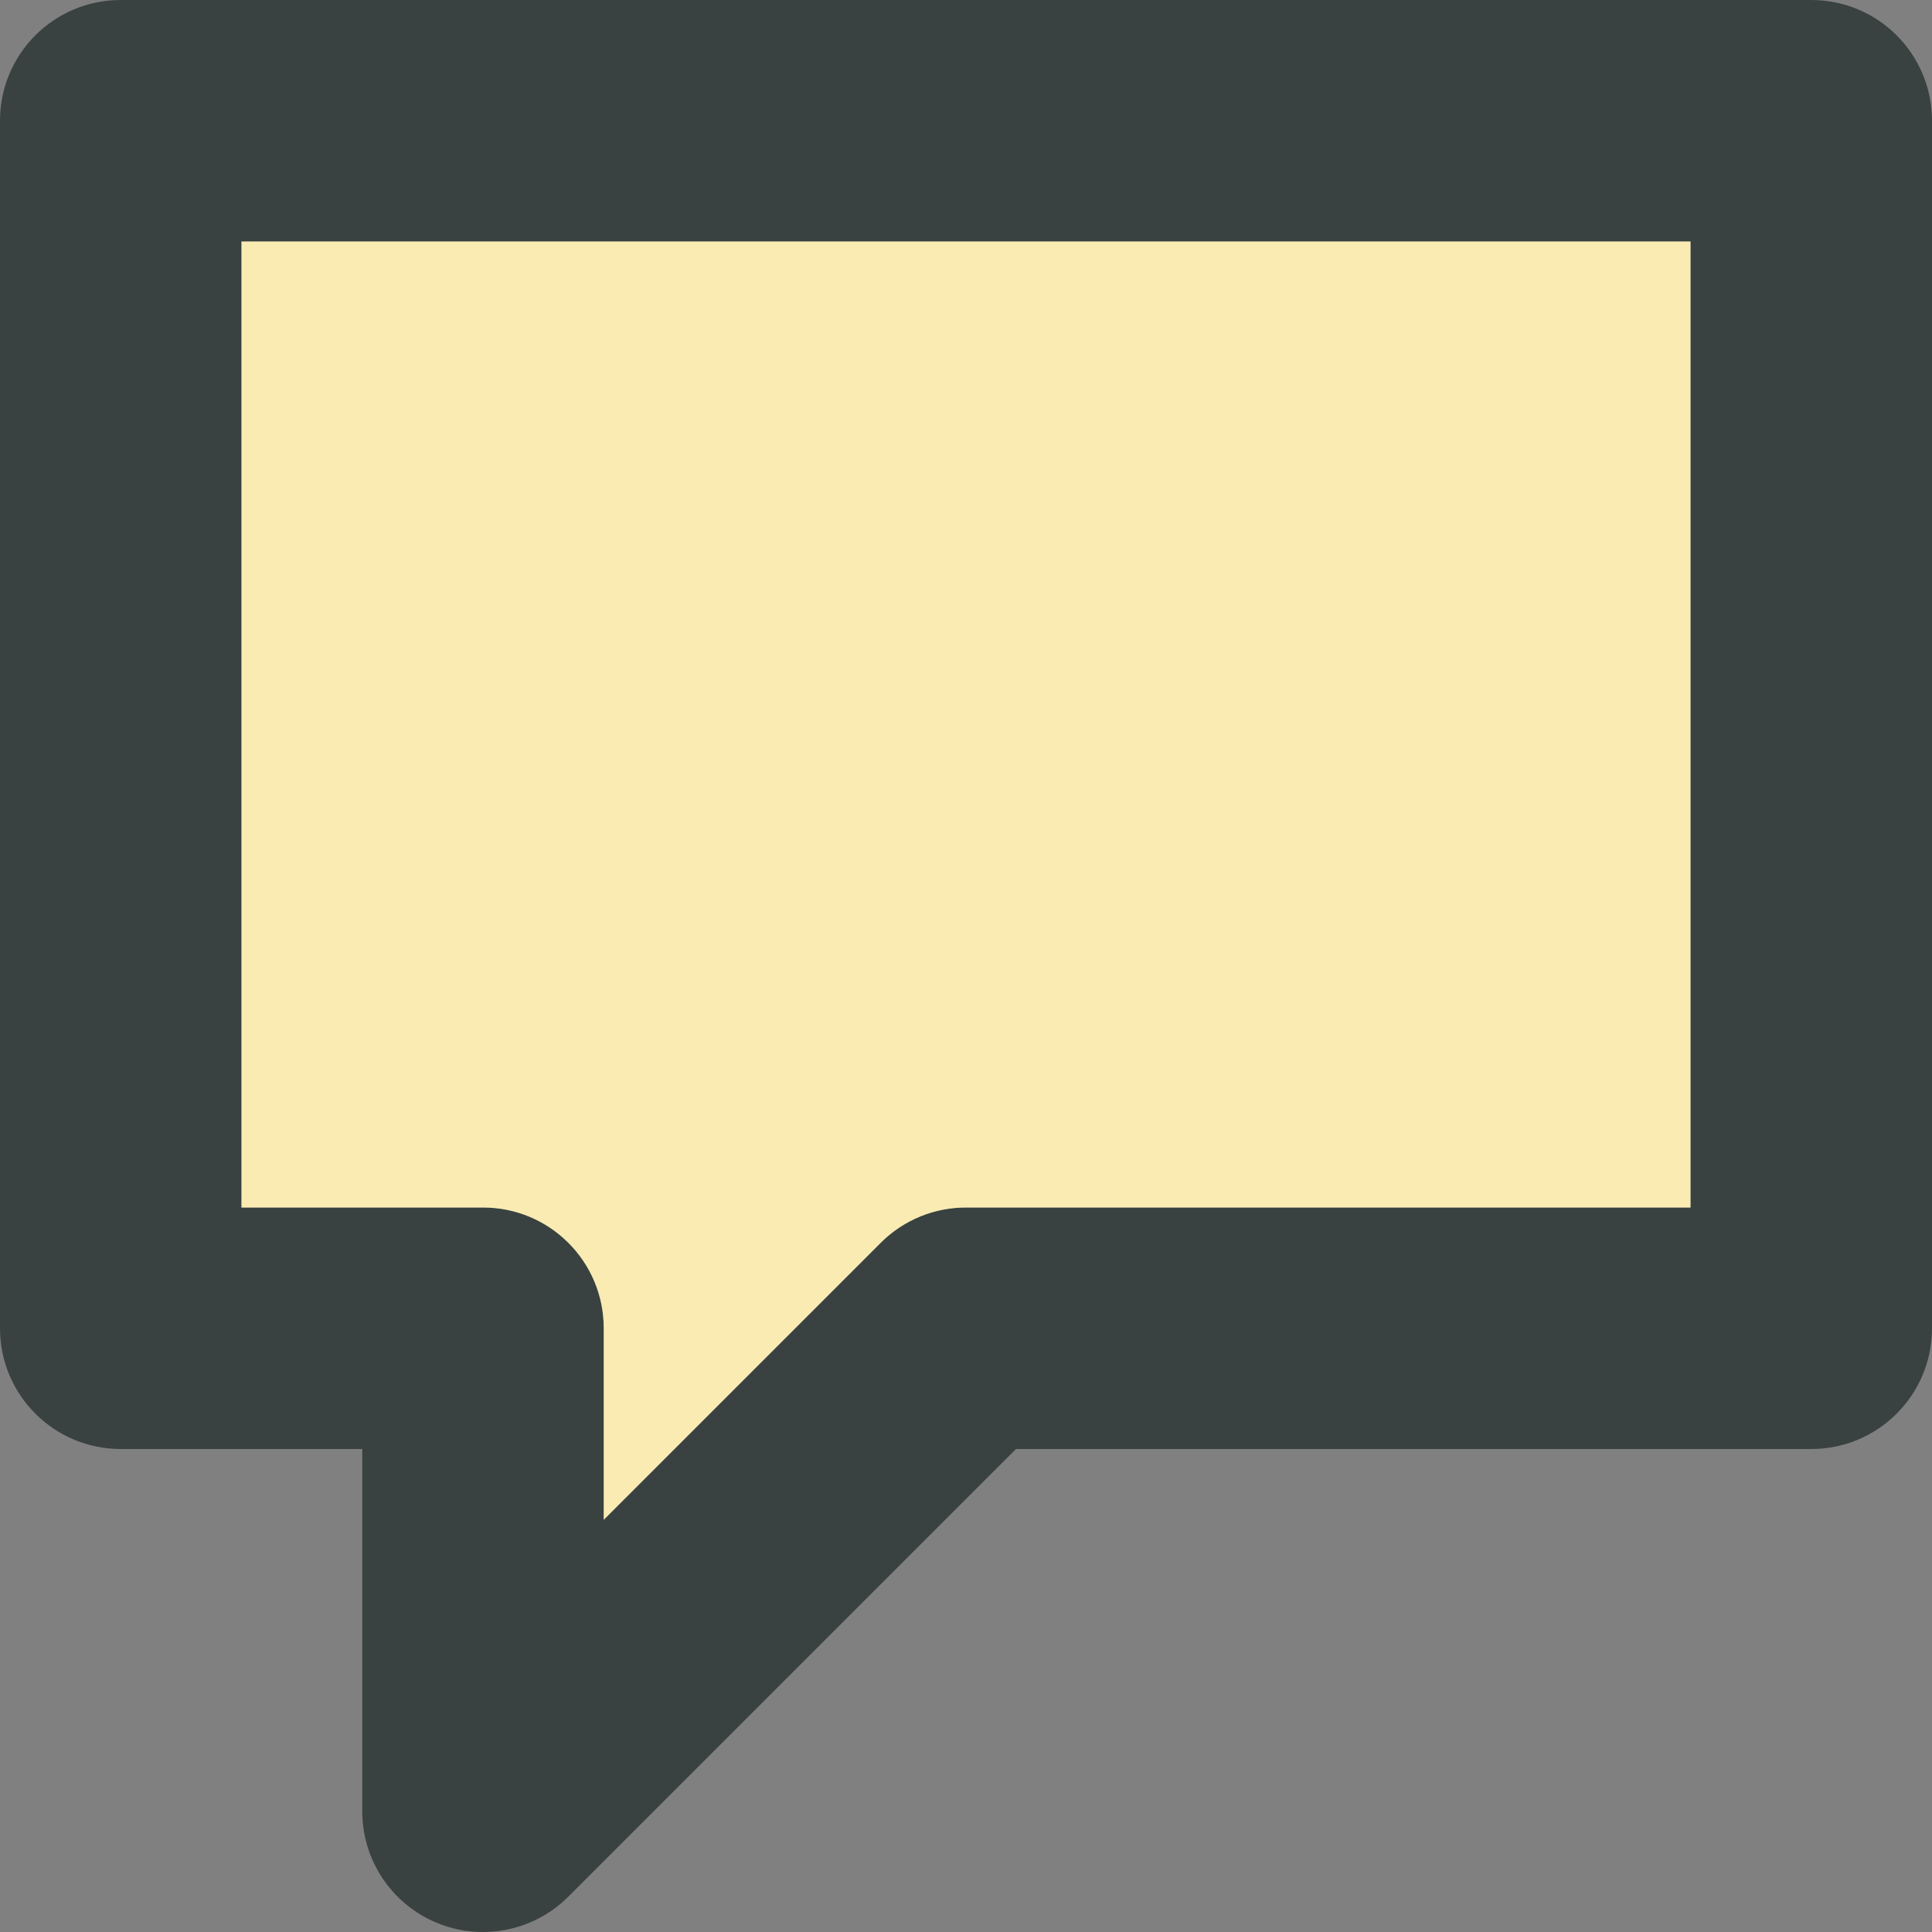
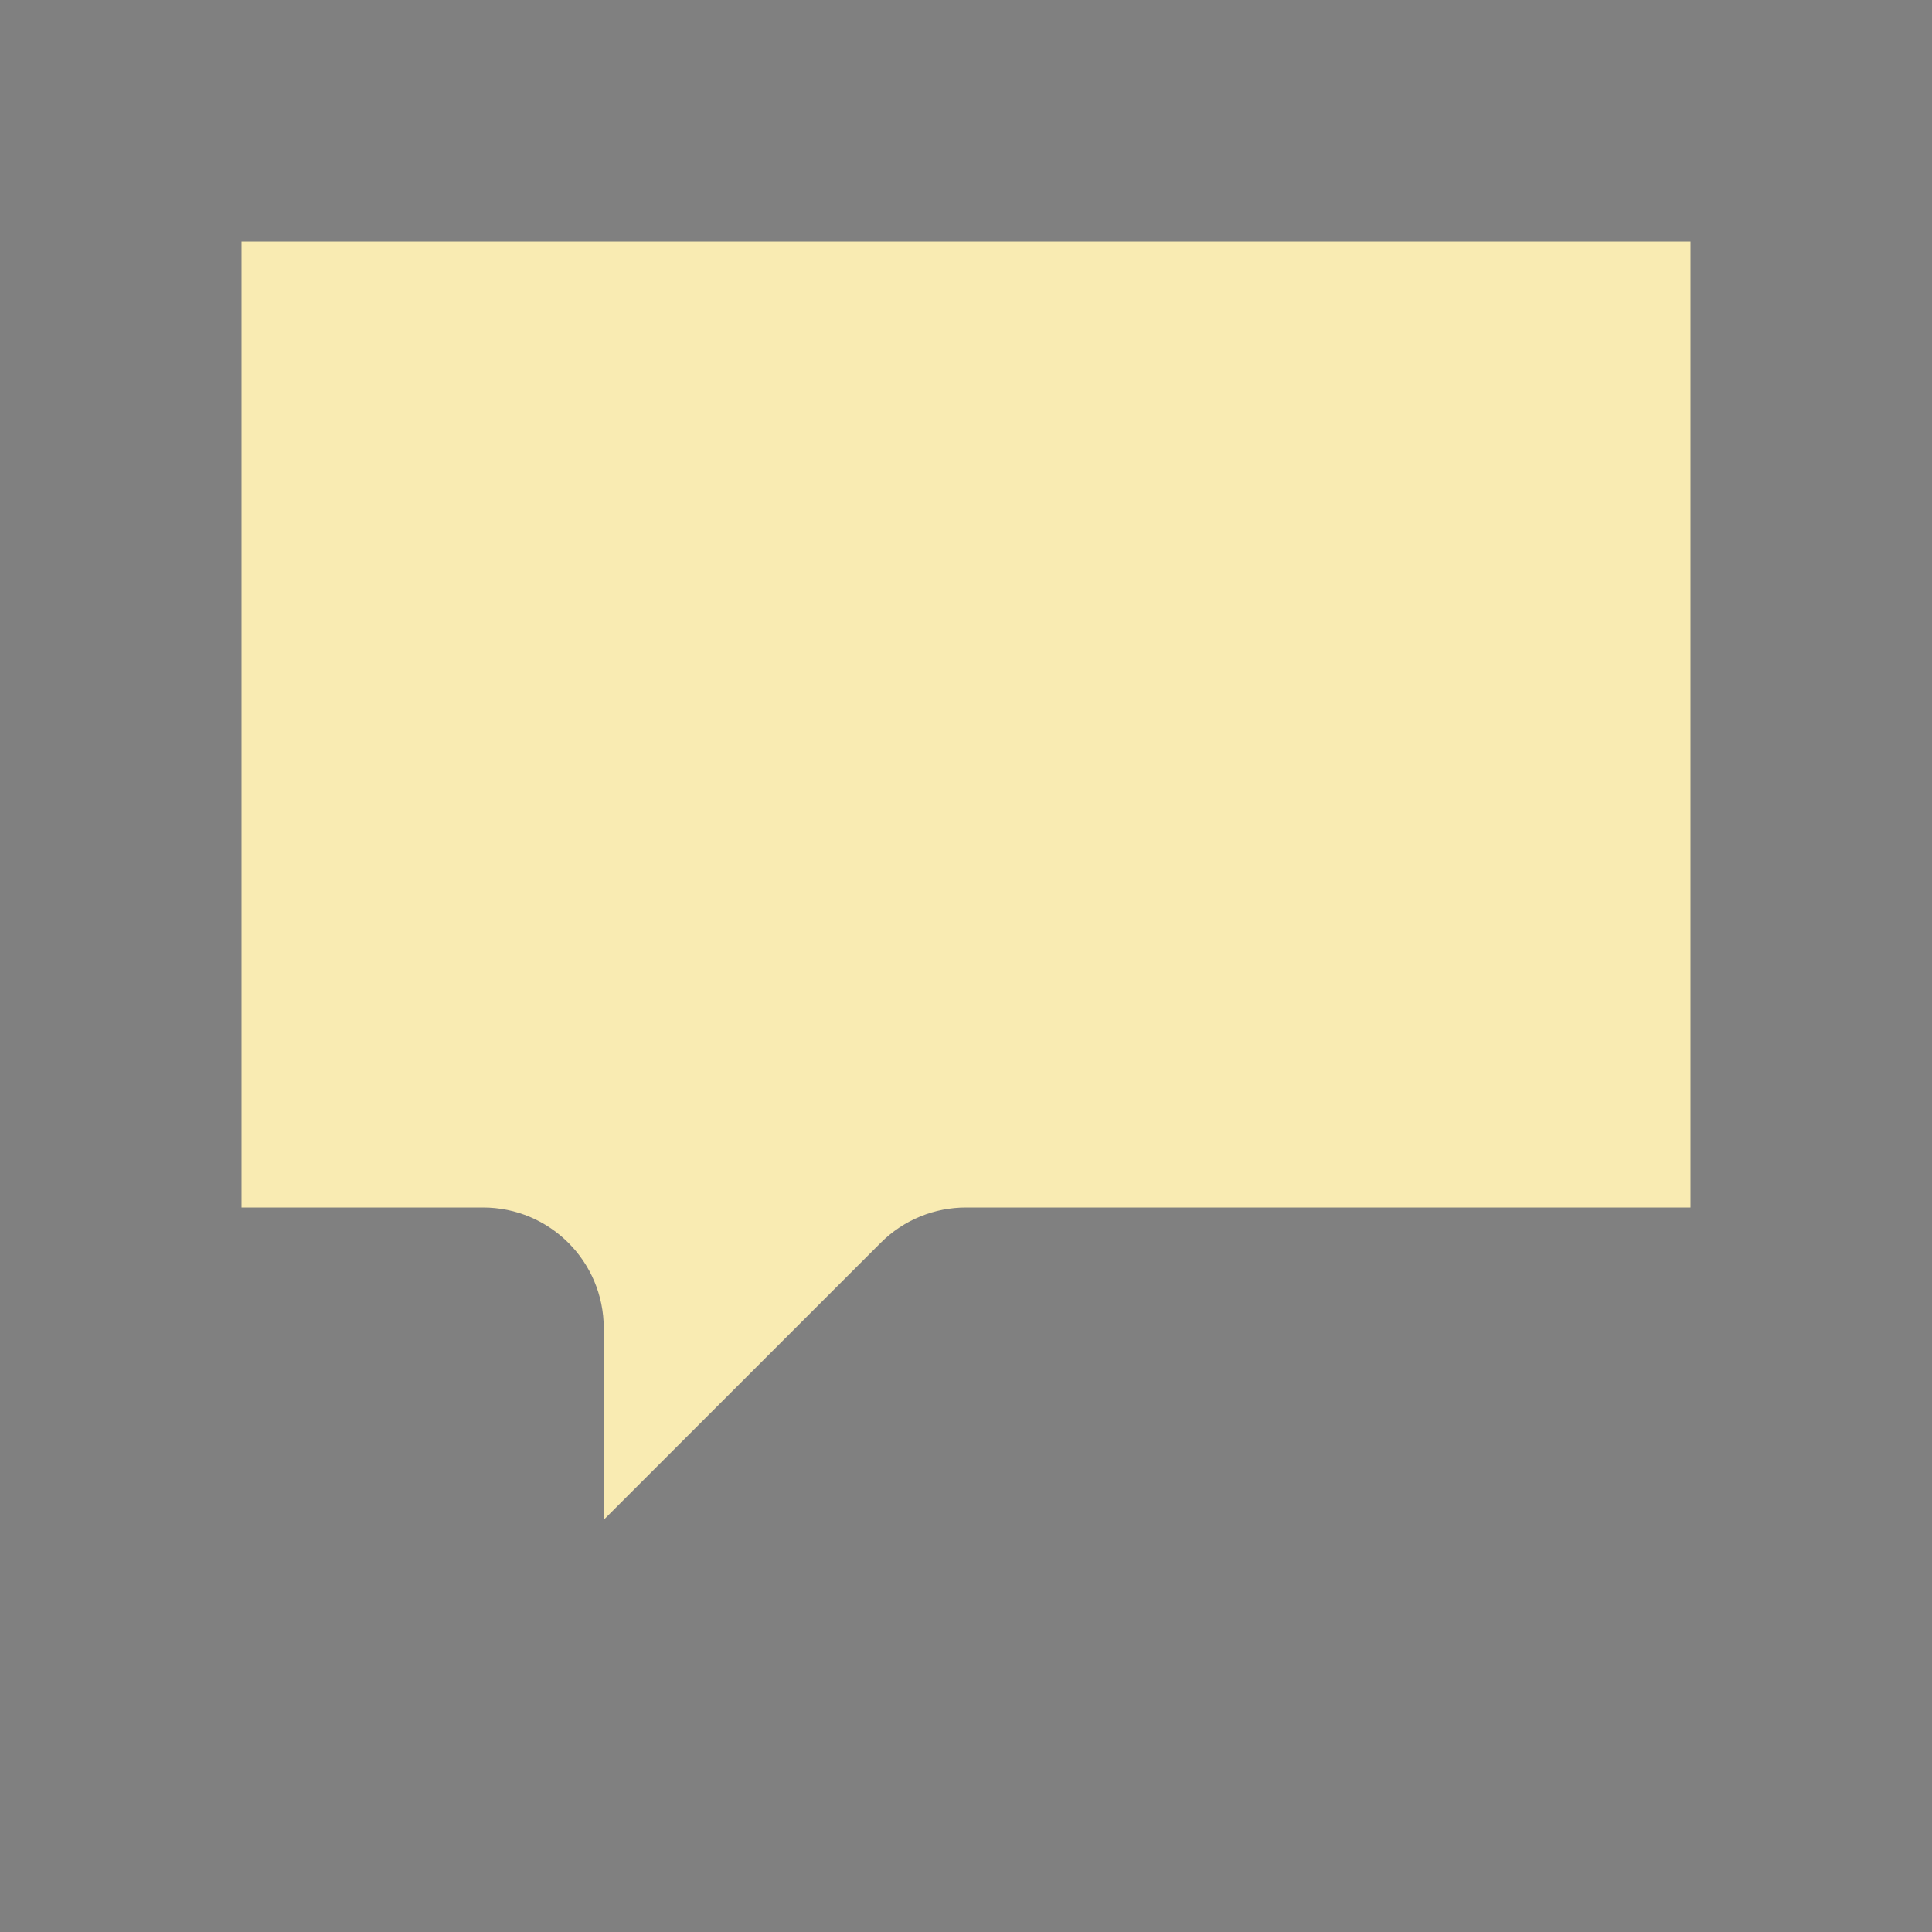
<svg xmlns="http://www.w3.org/2000/svg" version="1.0" id="Layer_1" width="800px" height="800px" viewBox="0 0 64 64" enable-background="new 0 0 64 64" xml:space="preserve">
  <rect x="0" y="0" width="64" height="64" fill="#808080" stroke="none" />
  <g>
-     <path fill-rule="evenodd" clip-rule="evenodd" fill="#394240" d="M60,0H4C1.789,0,0,1.789,0,4v40c0,2.211,1.789,4,4,4h8v12   c0,1.617,0.973,3.078,2.469,3.695C14.965,63.902,15.484,64,16,64c1.039,0,2.062-0.406,2.828-1.172L33.656,48H60   c2.211,0,4-1.789,4-4V4C64,1.789,62.211,0,60,0z M56,40H32c-1.023,0-2.047,0.391-2.828,1.172L20,50.344V44c0-2.211-1.789-4-4-4H8V8   h48V40z" />
    <path fill-rule="evenodd" clip-rule="evenodd" fill="#F9EBB2" d="M56,40H32c-1.023,0-2.047,0.391-2.828,1.172L20,50.344V44   c0-2.211-1.789-4-4-4H8V8h48V40z" />
  </g>
</svg>